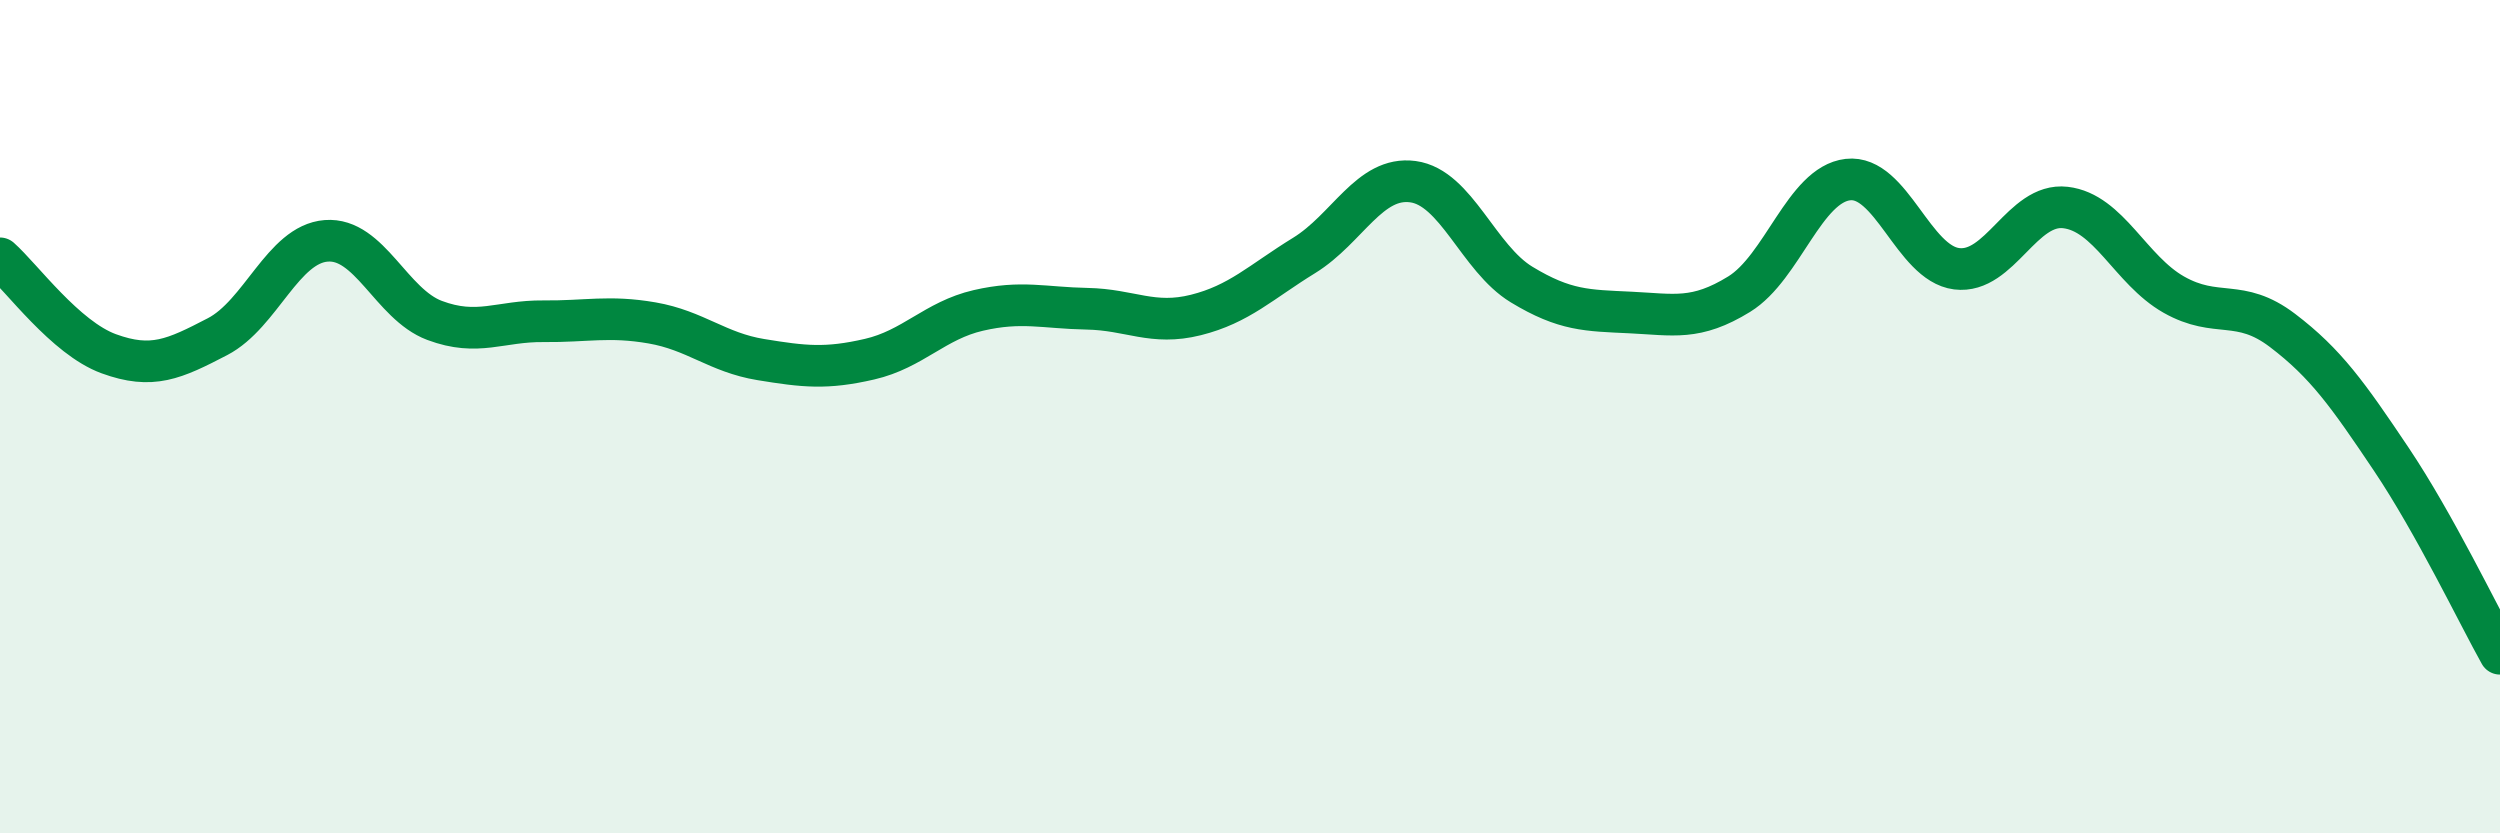
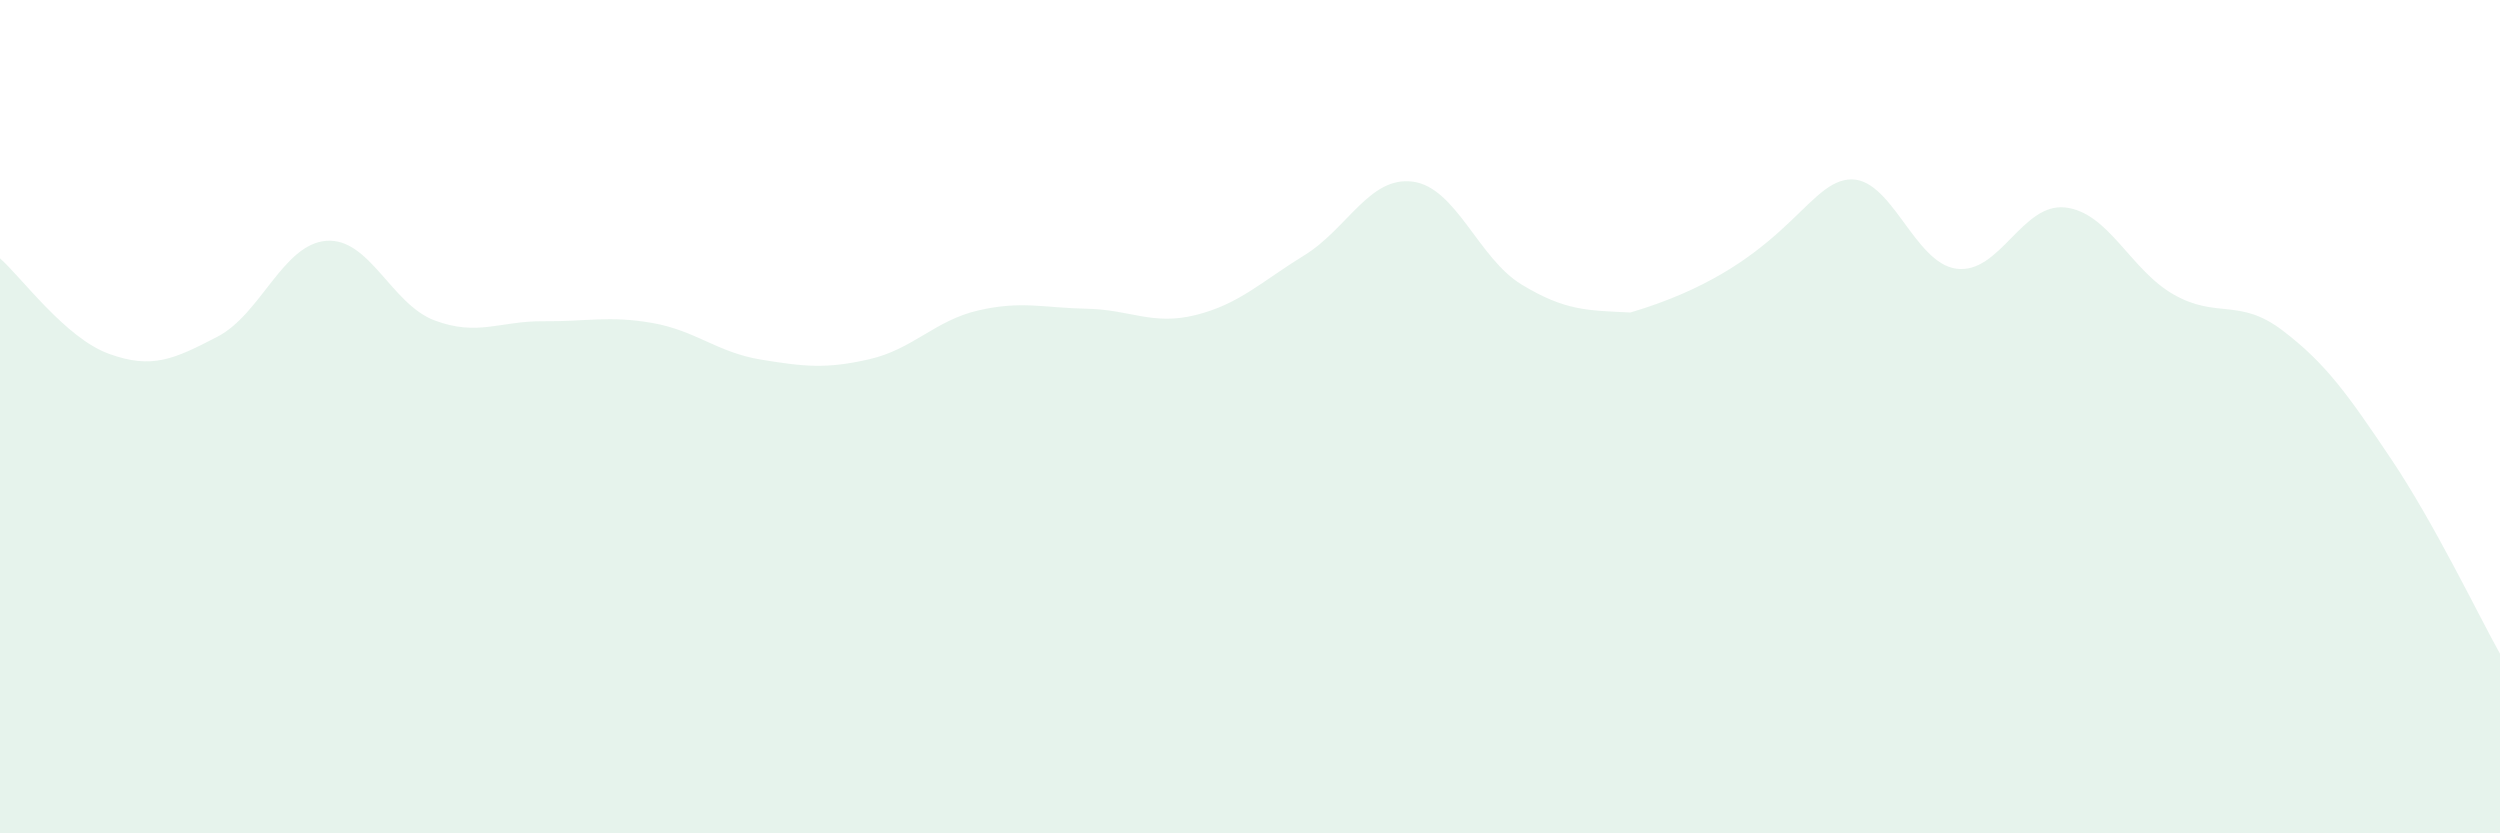
<svg xmlns="http://www.w3.org/2000/svg" width="60" height="20" viewBox="0 0 60 20">
-   <path d="M 0,6.2 C 0.52,6.66 1.57,8.11 2.61,8.49 C 3.65,8.87 4.18,8.62 5.22,8.08 C 6.26,7.54 6.79,5.86 7.83,5.78 C 8.87,5.7 9.39,7.3 10.43,7.69 C 11.47,8.08 12,7.7 13.04,7.71 C 14.08,7.72 14.61,7.57 15.65,7.75 C 16.69,7.93 17.22,8.46 18.26,8.63 C 19.3,8.8 19.83,8.86 20.87,8.62 C 21.91,8.38 22.44,7.69 23.48,7.45 C 24.52,7.21 25.05,7.39 26.09,7.41 C 27.13,7.43 27.66,7.82 28.7,7.56 C 29.74,7.3 30.26,6.77 31.3,6.13 C 32.34,5.49 32.87,4.22 33.91,4.36 C 34.95,4.5 35.48,6.2 36.52,6.83 C 37.56,7.46 38.09,7.45 39.13,7.5 C 40.17,7.55 40.7,7.7 41.74,7.06 C 42.78,6.42 43.31,4.43 44.35,4.31 C 45.39,4.19 45.92,6.32 46.96,6.45 C 48,6.58 48.53,4.86 49.57,4.98 C 50.61,5.1 51.13,6.48 52.17,7.07 C 53.21,7.66 53.74,7.14 54.78,7.93 C 55.82,8.72 56.35,9.47 57.39,11.02 C 58.43,12.57 59.48,14.76 60,15.69L60 20L0 20Z" fill="#008740" opacity="0.1" stroke-linecap="round" stroke-linejoin="round" />
-   <path d="M 0,6.2 C 0.52,6.66 1.57,8.11 2.61,8.49 C 3.65,8.87 4.18,8.62 5.22,8.08 C 6.26,7.54 6.79,5.86 7.83,5.78 C 8.87,5.7 9.39,7.3 10.43,7.69 C 11.47,8.08 12,7.7 13.04,7.71 C 14.08,7.72 14.61,7.57 15.65,7.75 C 16.69,7.93 17.22,8.46 18.26,8.63 C 19.3,8.8 19.83,8.86 20.87,8.62 C 21.91,8.38 22.44,7.69 23.48,7.45 C 24.52,7.21 25.05,7.39 26.09,7.41 C 27.13,7.43 27.66,7.82 28.7,7.56 C 29.74,7.3 30.26,6.77 31.3,6.13 C 32.34,5.49 32.87,4.22 33.91,4.36 C 34.95,4.5 35.48,6.2 36.52,6.83 C 37.56,7.46 38.09,7.45 39.13,7.5 C 40.17,7.55 40.7,7.7 41.74,7.06 C 42.78,6.42 43.31,4.43 44.35,4.31 C 45.39,4.19 45.92,6.32 46.96,6.45 C 48,6.58 48.53,4.86 49.57,4.98 C 50.61,5.1 51.13,6.48 52.17,7.07 C 53.21,7.66 53.74,7.14 54.78,7.93 C 55.82,8.72 56.35,9.47 57.39,11.02 C 58.43,12.57 59.48,14.76 60,15.69" stroke="#008740" stroke-width="1" fill="none" stroke-linecap="round" stroke-linejoin="round" />
+   <path d="M 0,6.2 C 0.52,6.66 1.57,8.11 2.61,8.49 C 3.65,8.87 4.18,8.62 5.22,8.08 C 6.26,7.54 6.79,5.86 7.83,5.78 C 8.87,5.7 9.39,7.3 10.43,7.69 C 11.47,8.08 12,7.7 13.04,7.71 C 14.08,7.72 14.61,7.57 15.65,7.75 C 16.69,7.93 17.22,8.46 18.26,8.63 C 19.3,8.8 19.83,8.86 20.87,8.62 C 21.91,8.38 22.44,7.69 23.48,7.45 C 24.52,7.21 25.05,7.39 26.09,7.41 C 27.13,7.43 27.66,7.82 28.7,7.56 C 29.74,7.3 30.26,6.77 31.3,6.13 C 32.34,5.49 32.87,4.22 33.91,4.36 C 34.95,4.5 35.48,6.2 36.52,6.83 C 37.56,7.46 38.09,7.45 39.13,7.5 C 42.78,6.42 43.31,4.43 44.35,4.31 C 45.39,4.19 45.92,6.32 46.96,6.45 C 48,6.58 48.53,4.86 49.57,4.98 C 50.61,5.1 51.13,6.48 52.17,7.07 C 53.21,7.66 53.74,7.14 54.78,7.93 C 55.82,8.72 56.35,9.47 57.39,11.02 C 58.43,12.57 59.48,14.76 60,15.69L60 20L0 20Z" fill="#008740" opacity="0.1" stroke-linecap="round" stroke-linejoin="round" />
</svg>